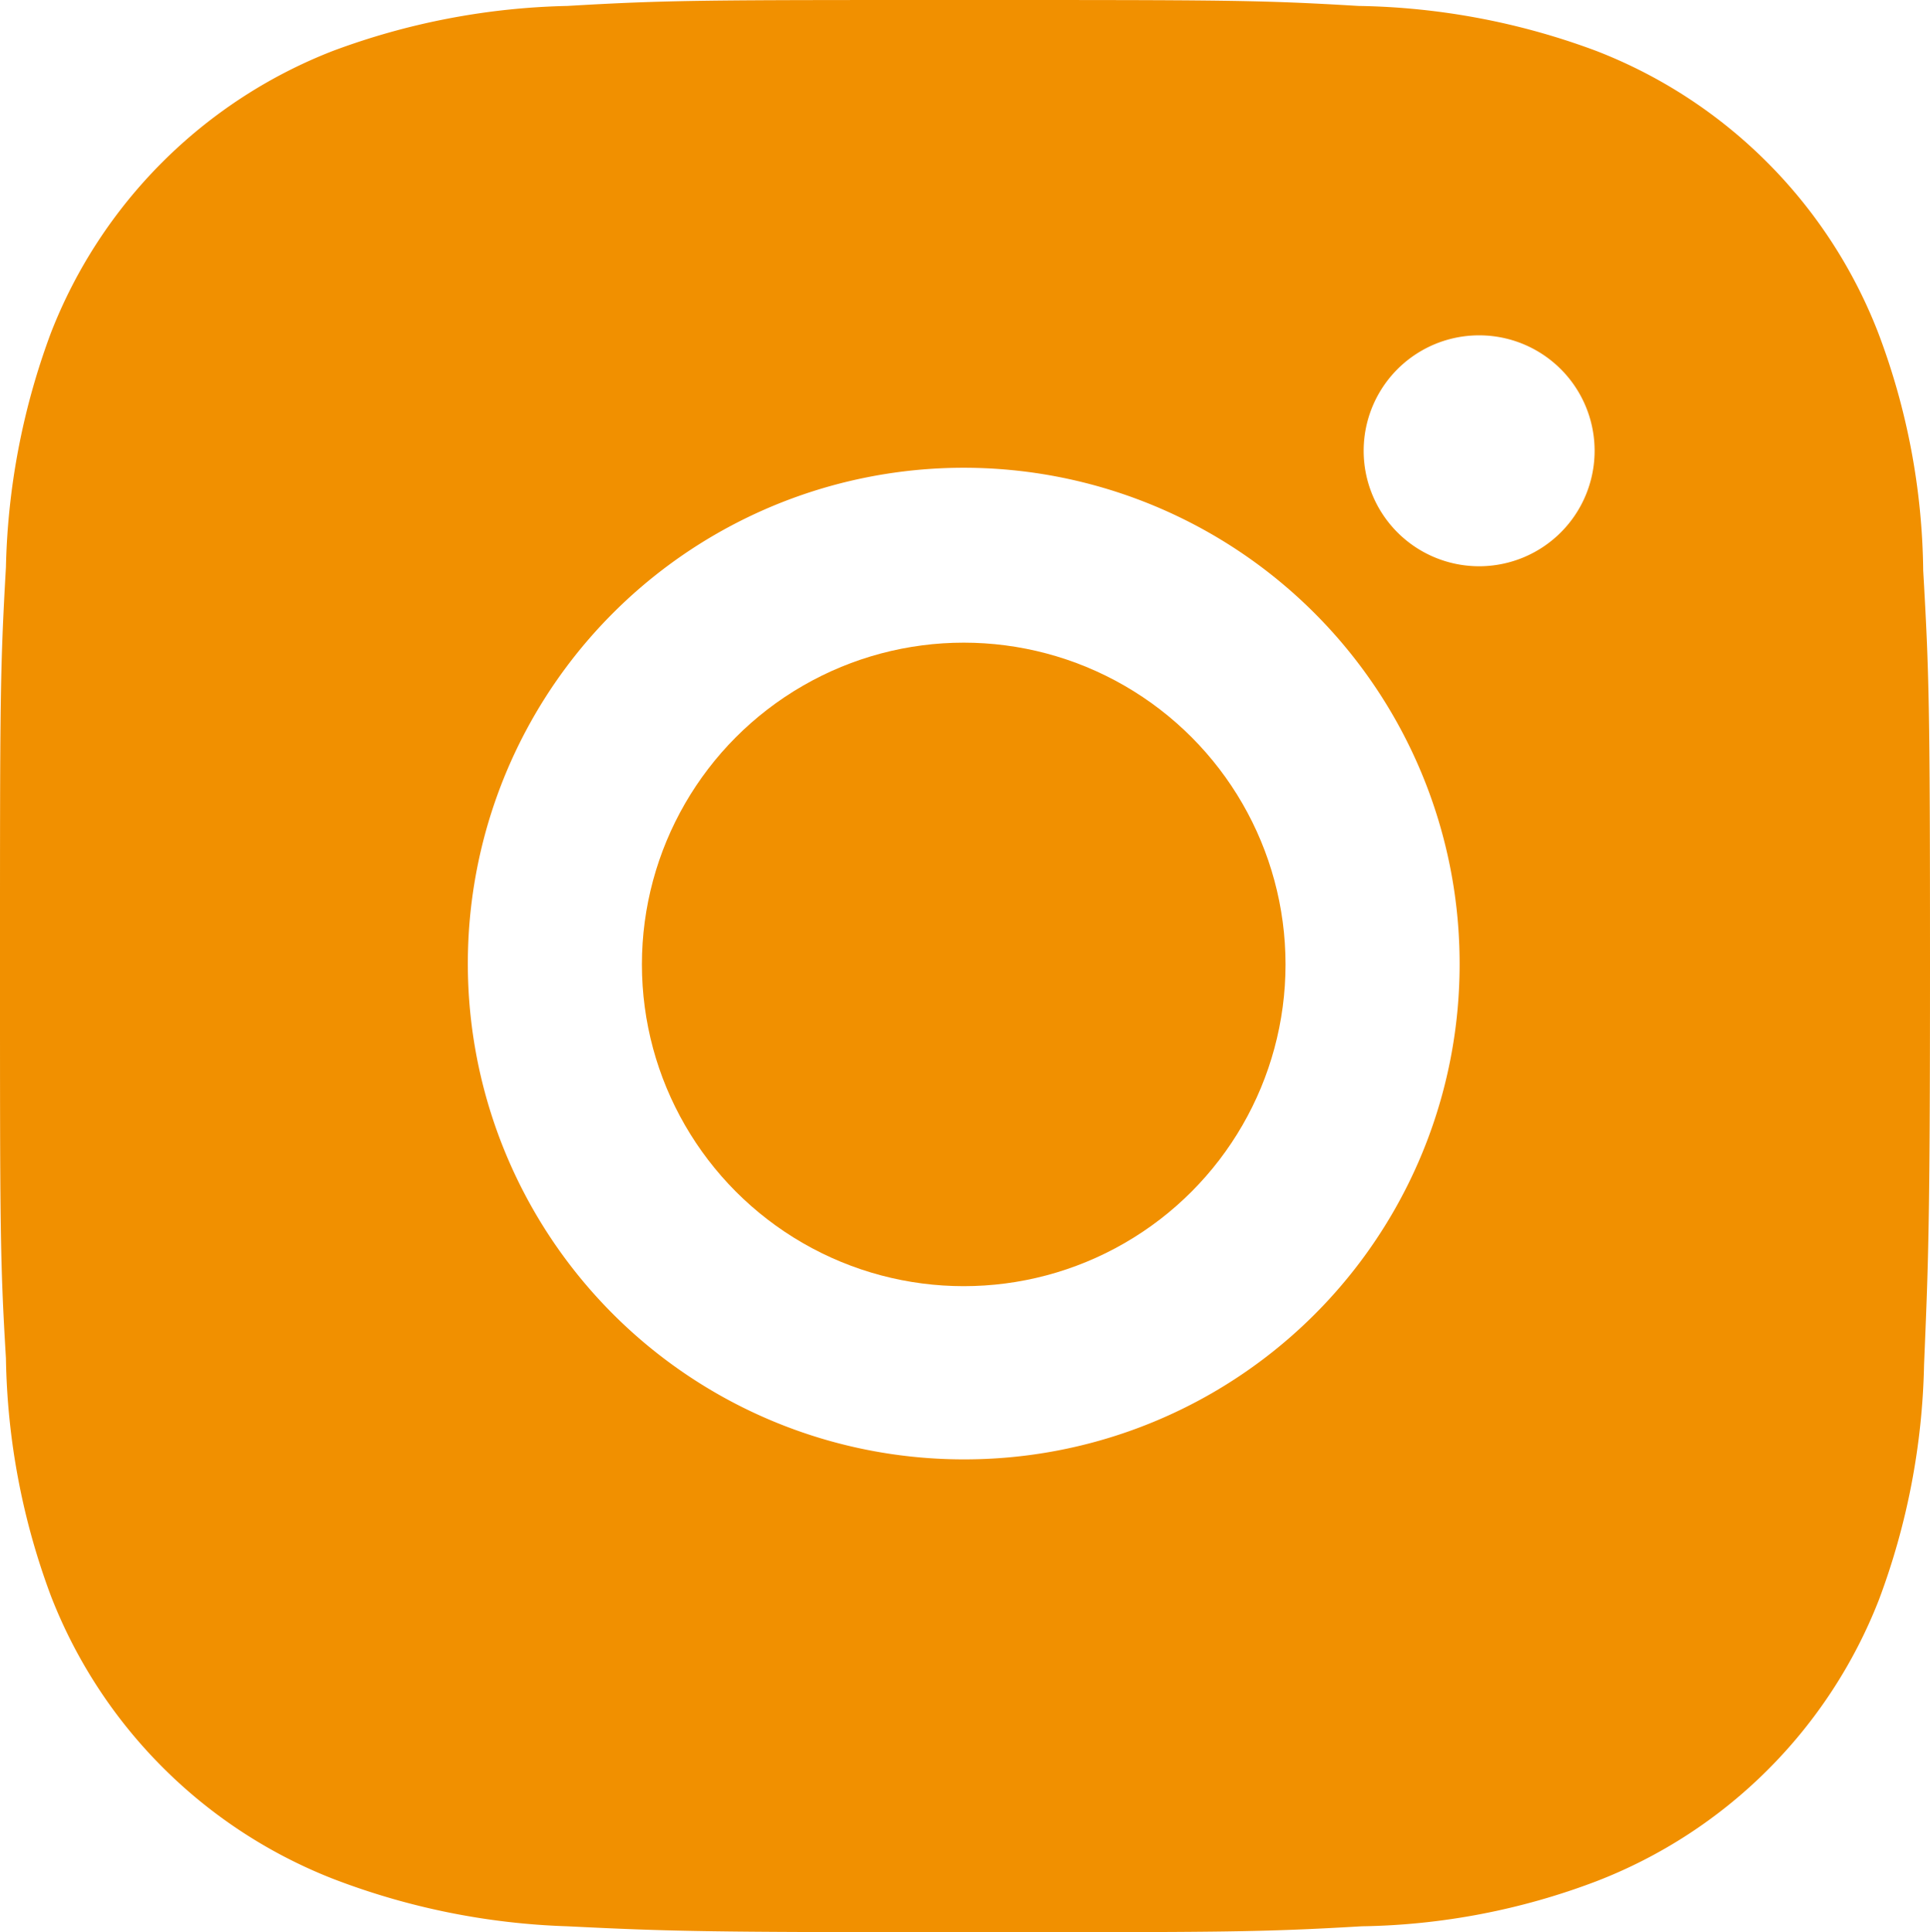
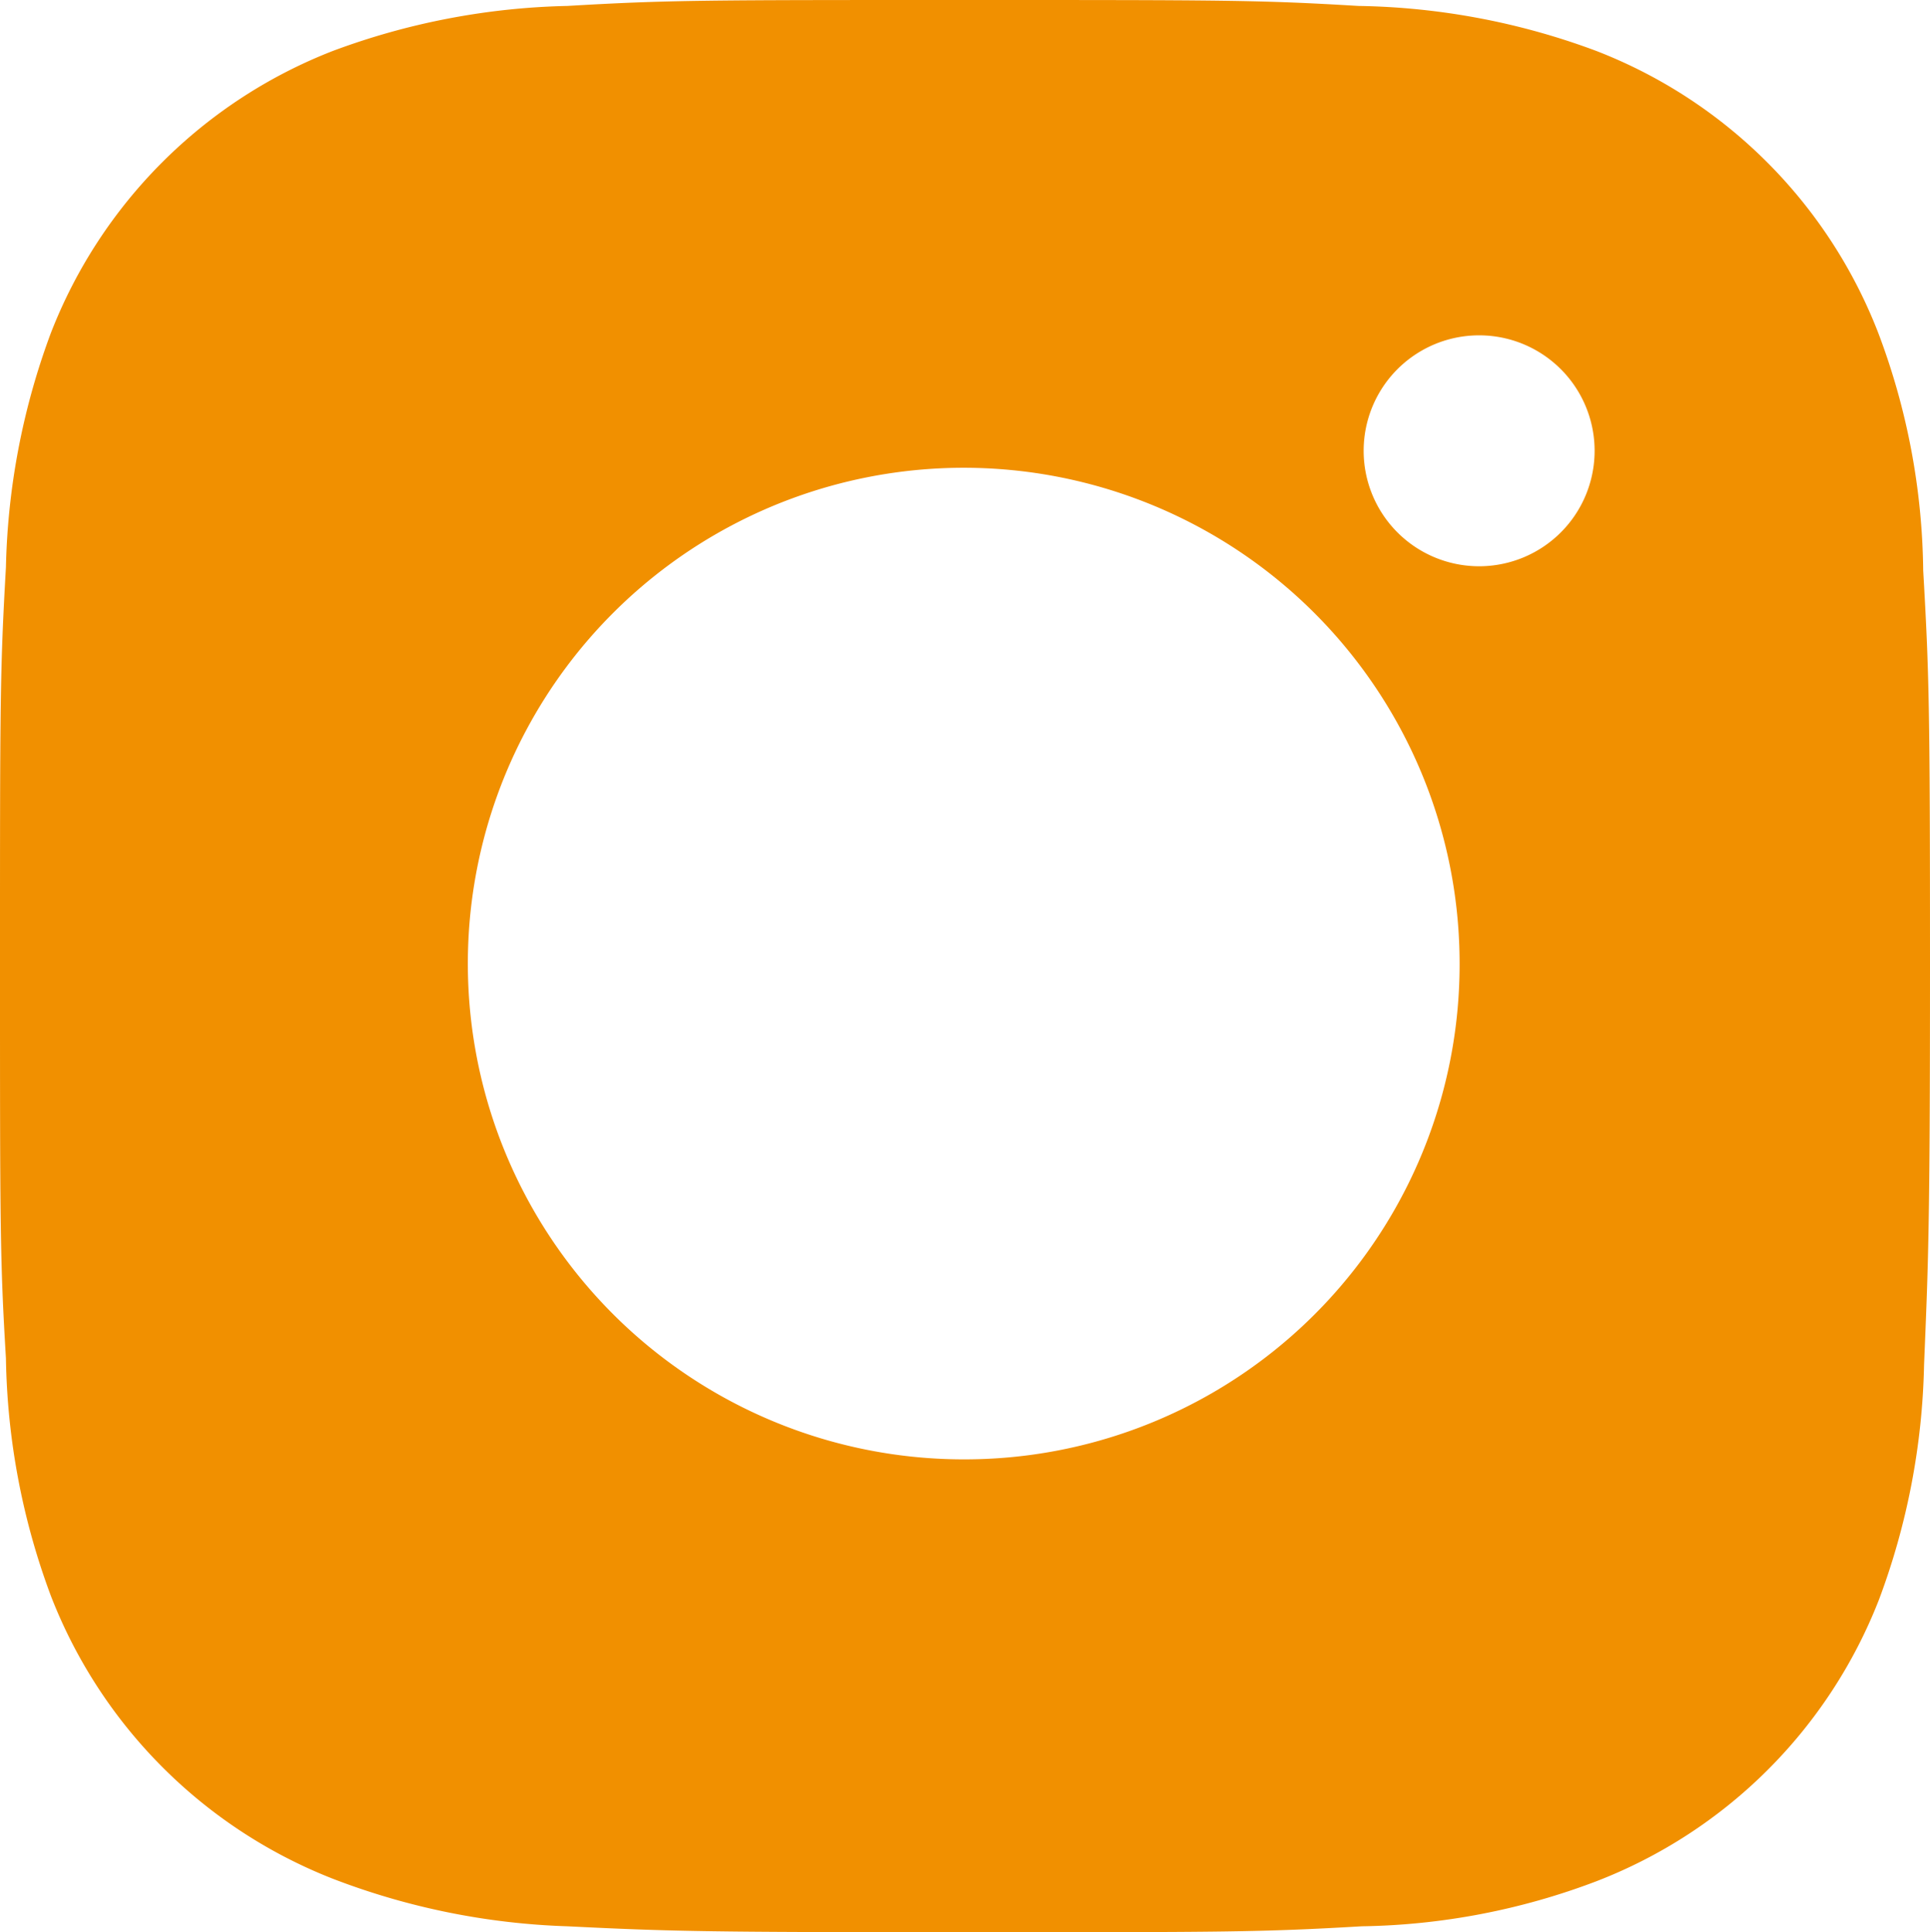
<svg xmlns="http://www.w3.org/2000/svg" viewBox="0 0 22.73 22.76">
  <defs>
    <style>.cls-1{fill:#f19000;}</style>
  </defs>
  <g id="Layer_2" data-name="Layer 2">
    <g id="text">
-       <path class="cls-1" d="M22.65,6.72a8.13,8.13,0,0,0-.53-2.8A5.81,5.81,0,0,0,18.8.6,8.35,8.35,0,0,0,16,.07C14.83,0,14.44,0,11.36,0S7.88,0,6.68.07A8.4,8.4,0,0,0,3.92.6,5.83,5.83,0,0,0,.6,3.92,8.4,8.4,0,0,0,.07,6.68C0,7.9,0,8.28,0,11.36S0,14.84.07,16A8.35,8.35,0,0,0,.6,18.8a5.85,5.85,0,0,0,3.32,3.33,8.43,8.43,0,0,0,2.76.56c1.22.06,1.6.07,4.68.07s3.48,0,4.68-.07a8.1,8.1,0,0,0,2.76-.53,5.82,5.82,0,0,0,3.33-3.32,8.35,8.35,0,0,0,.53-2.76c.05-1.21.07-1.6.07-4.68S22.72,7.93,22.65,6.72ZM11.35,17.19a5.84,5.84,0,1,1,5.84-5.83A5.83,5.83,0,0,1,11.35,17.19ZM17.42,6.67a1.36,1.36,0,0,1-1.36-1.36h0a1.36,1.36,0,0,1,2.72,0h0A1.36,1.36,0,0,1,17.42,6.67Z" />
-       <circle class="cls-1" cx="11.35" cy="11.36" r="3.79" />
+       <path class="cls-1" d="M22.65,6.72a8.13,8.13,0,0,0-.53-2.8A5.81,5.81,0,0,0,18.8.6,8.35,8.35,0,0,0,16,.07C14.83,0,14.44,0,11.36,0S7.88,0,6.68.07A8.4,8.4,0,0,0,3.92.6,5.83,5.83,0,0,0,.6,3.92,8.4,8.4,0,0,0,.07,6.68C0,7.9,0,8.28,0,11.36S0,14.84.07,16A8.35,8.35,0,0,0,.6,18.8a5.85,5.85,0,0,0,3.32,3.33,8.43,8.43,0,0,0,2.76.56c1.22.06,1.6.07,4.68.07s3.48,0,4.68-.07a8.1,8.1,0,0,0,2.76-.53,5.82,5.82,0,0,0,3.33-3.32,8.35,8.35,0,0,0,.53-2.76c.05-1.21.07-1.6.07-4.68S22.72,7.93,22.65,6.72ZM11.35,17.19a5.84,5.84,0,1,1,5.84-5.83A5.83,5.83,0,0,1,11.35,17.19ZM17.42,6.67a1.36,1.36,0,0,1-1.36-1.36h0a1.36,1.36,0,0,1,2.72,0A1.36,1.36,0,0,1,17.42,6.67Z" />
    </g>
  </g>
</svg>